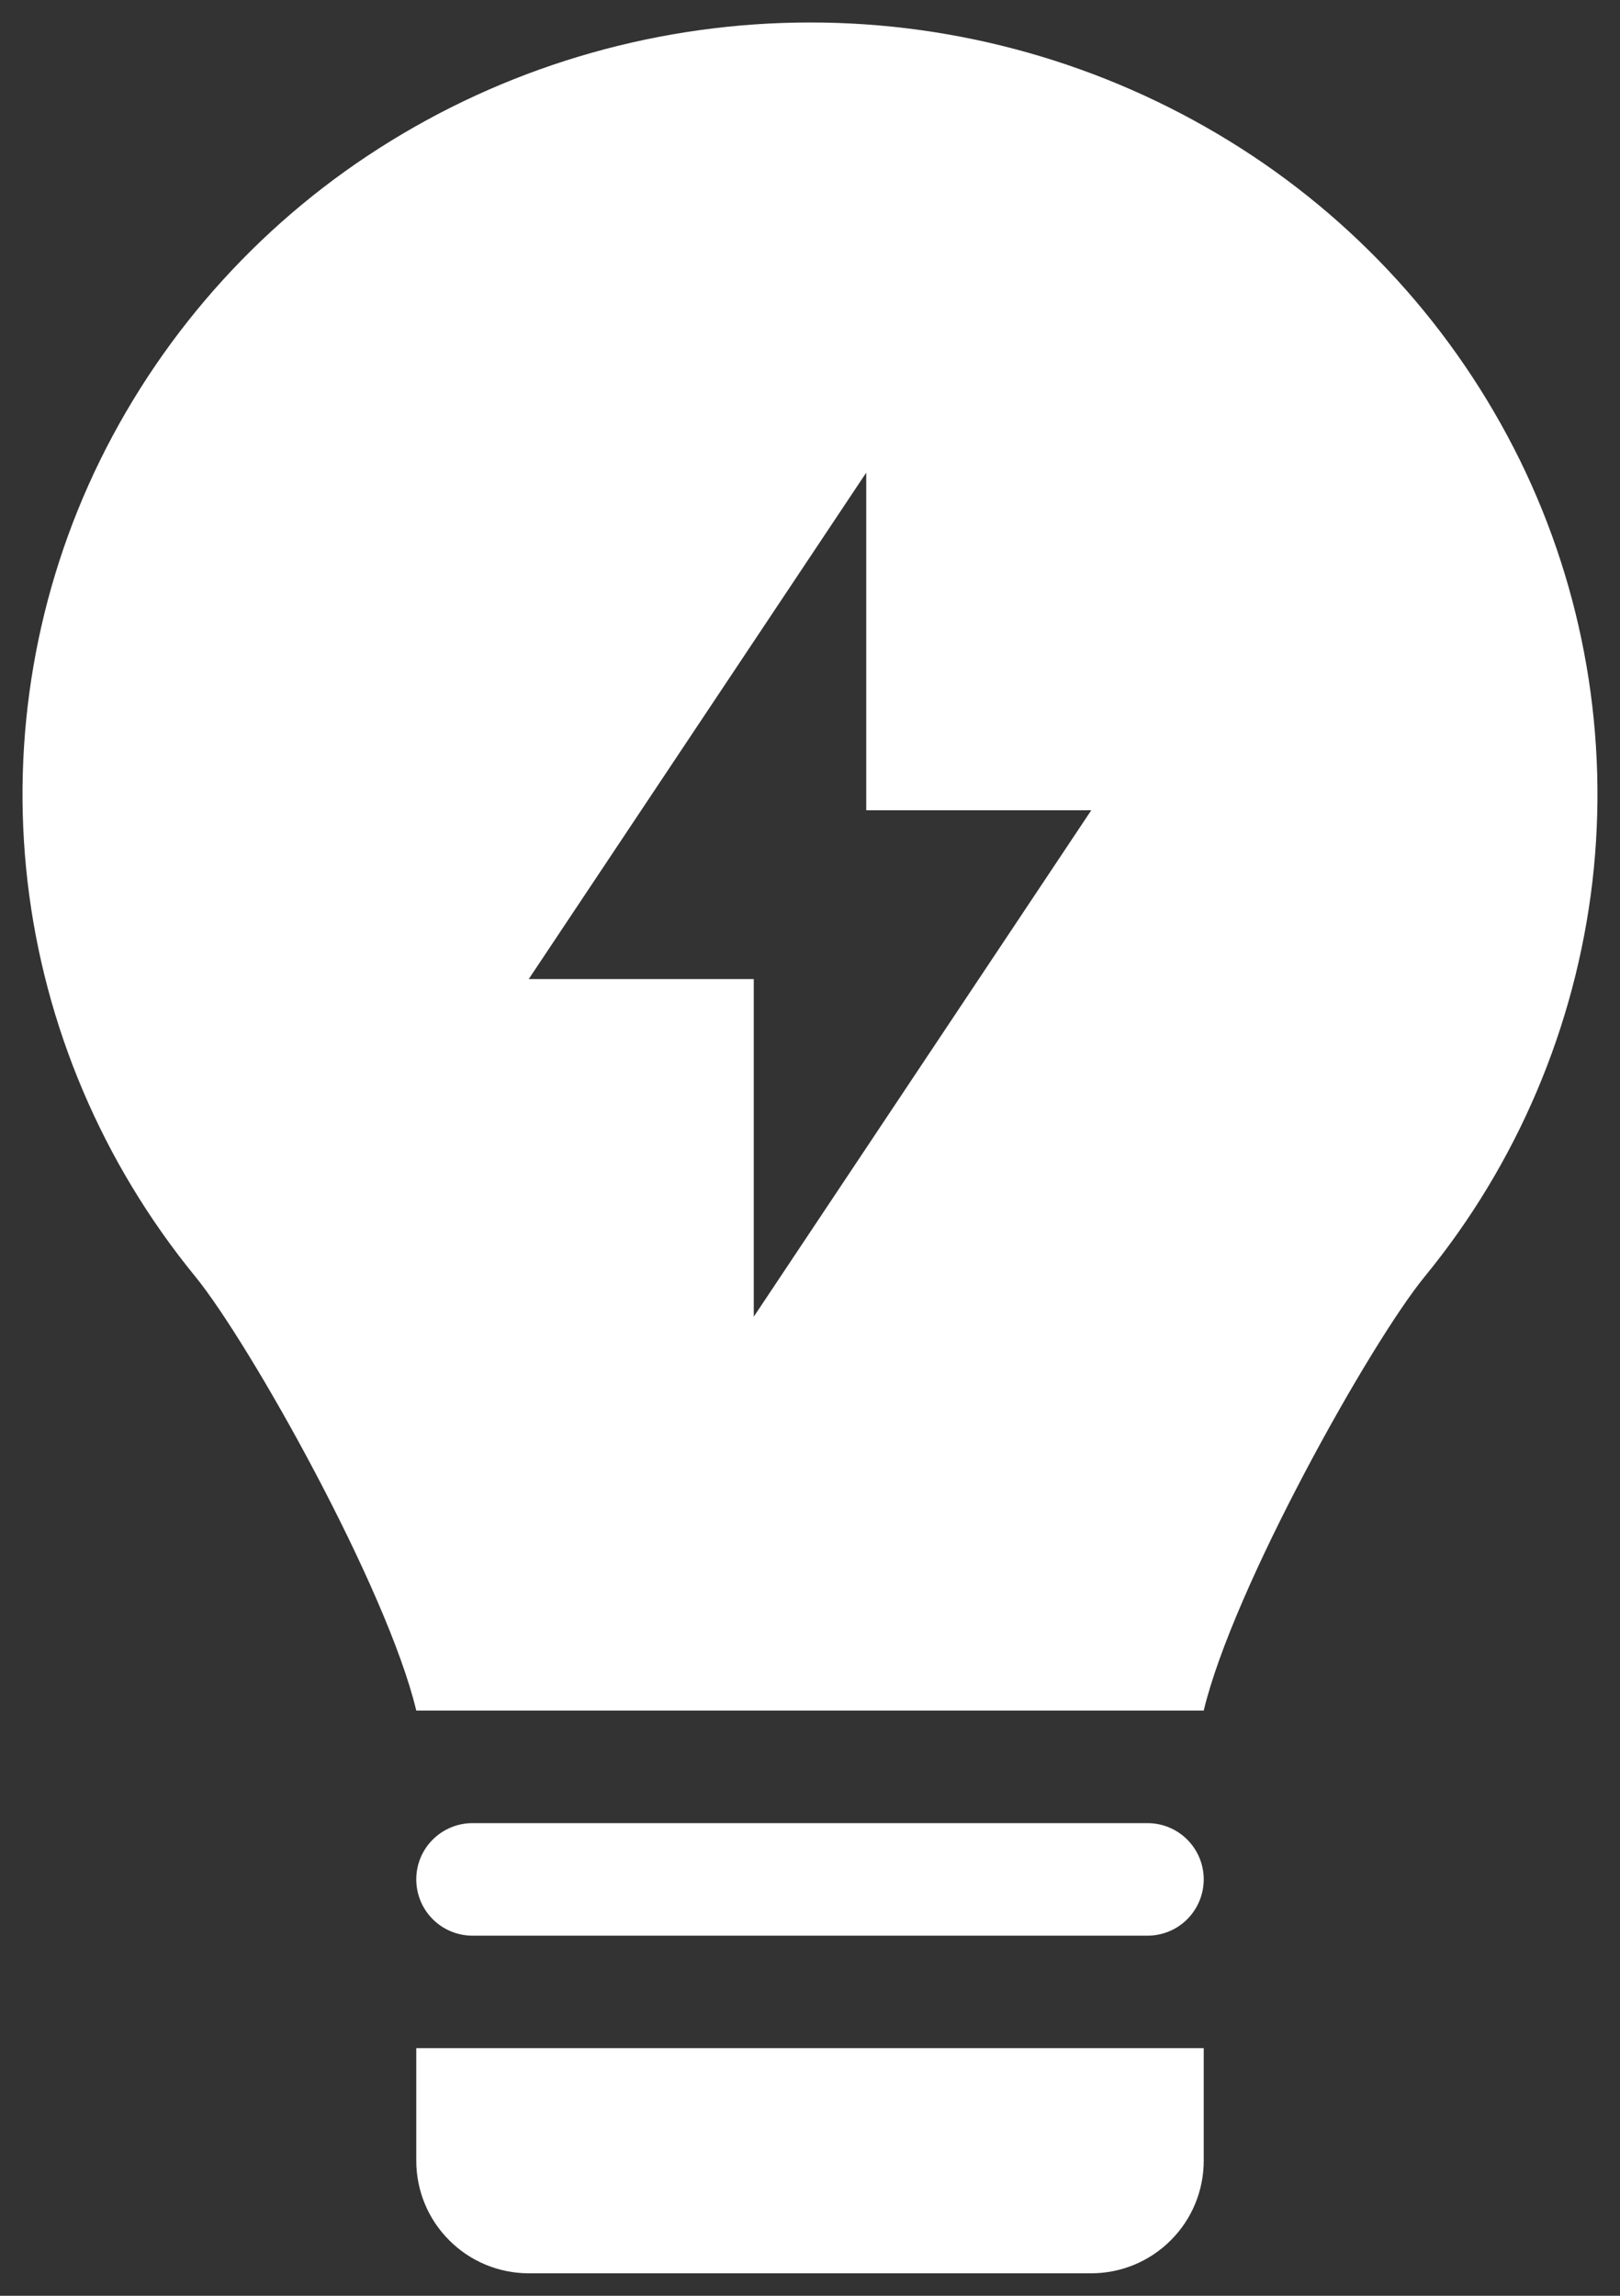
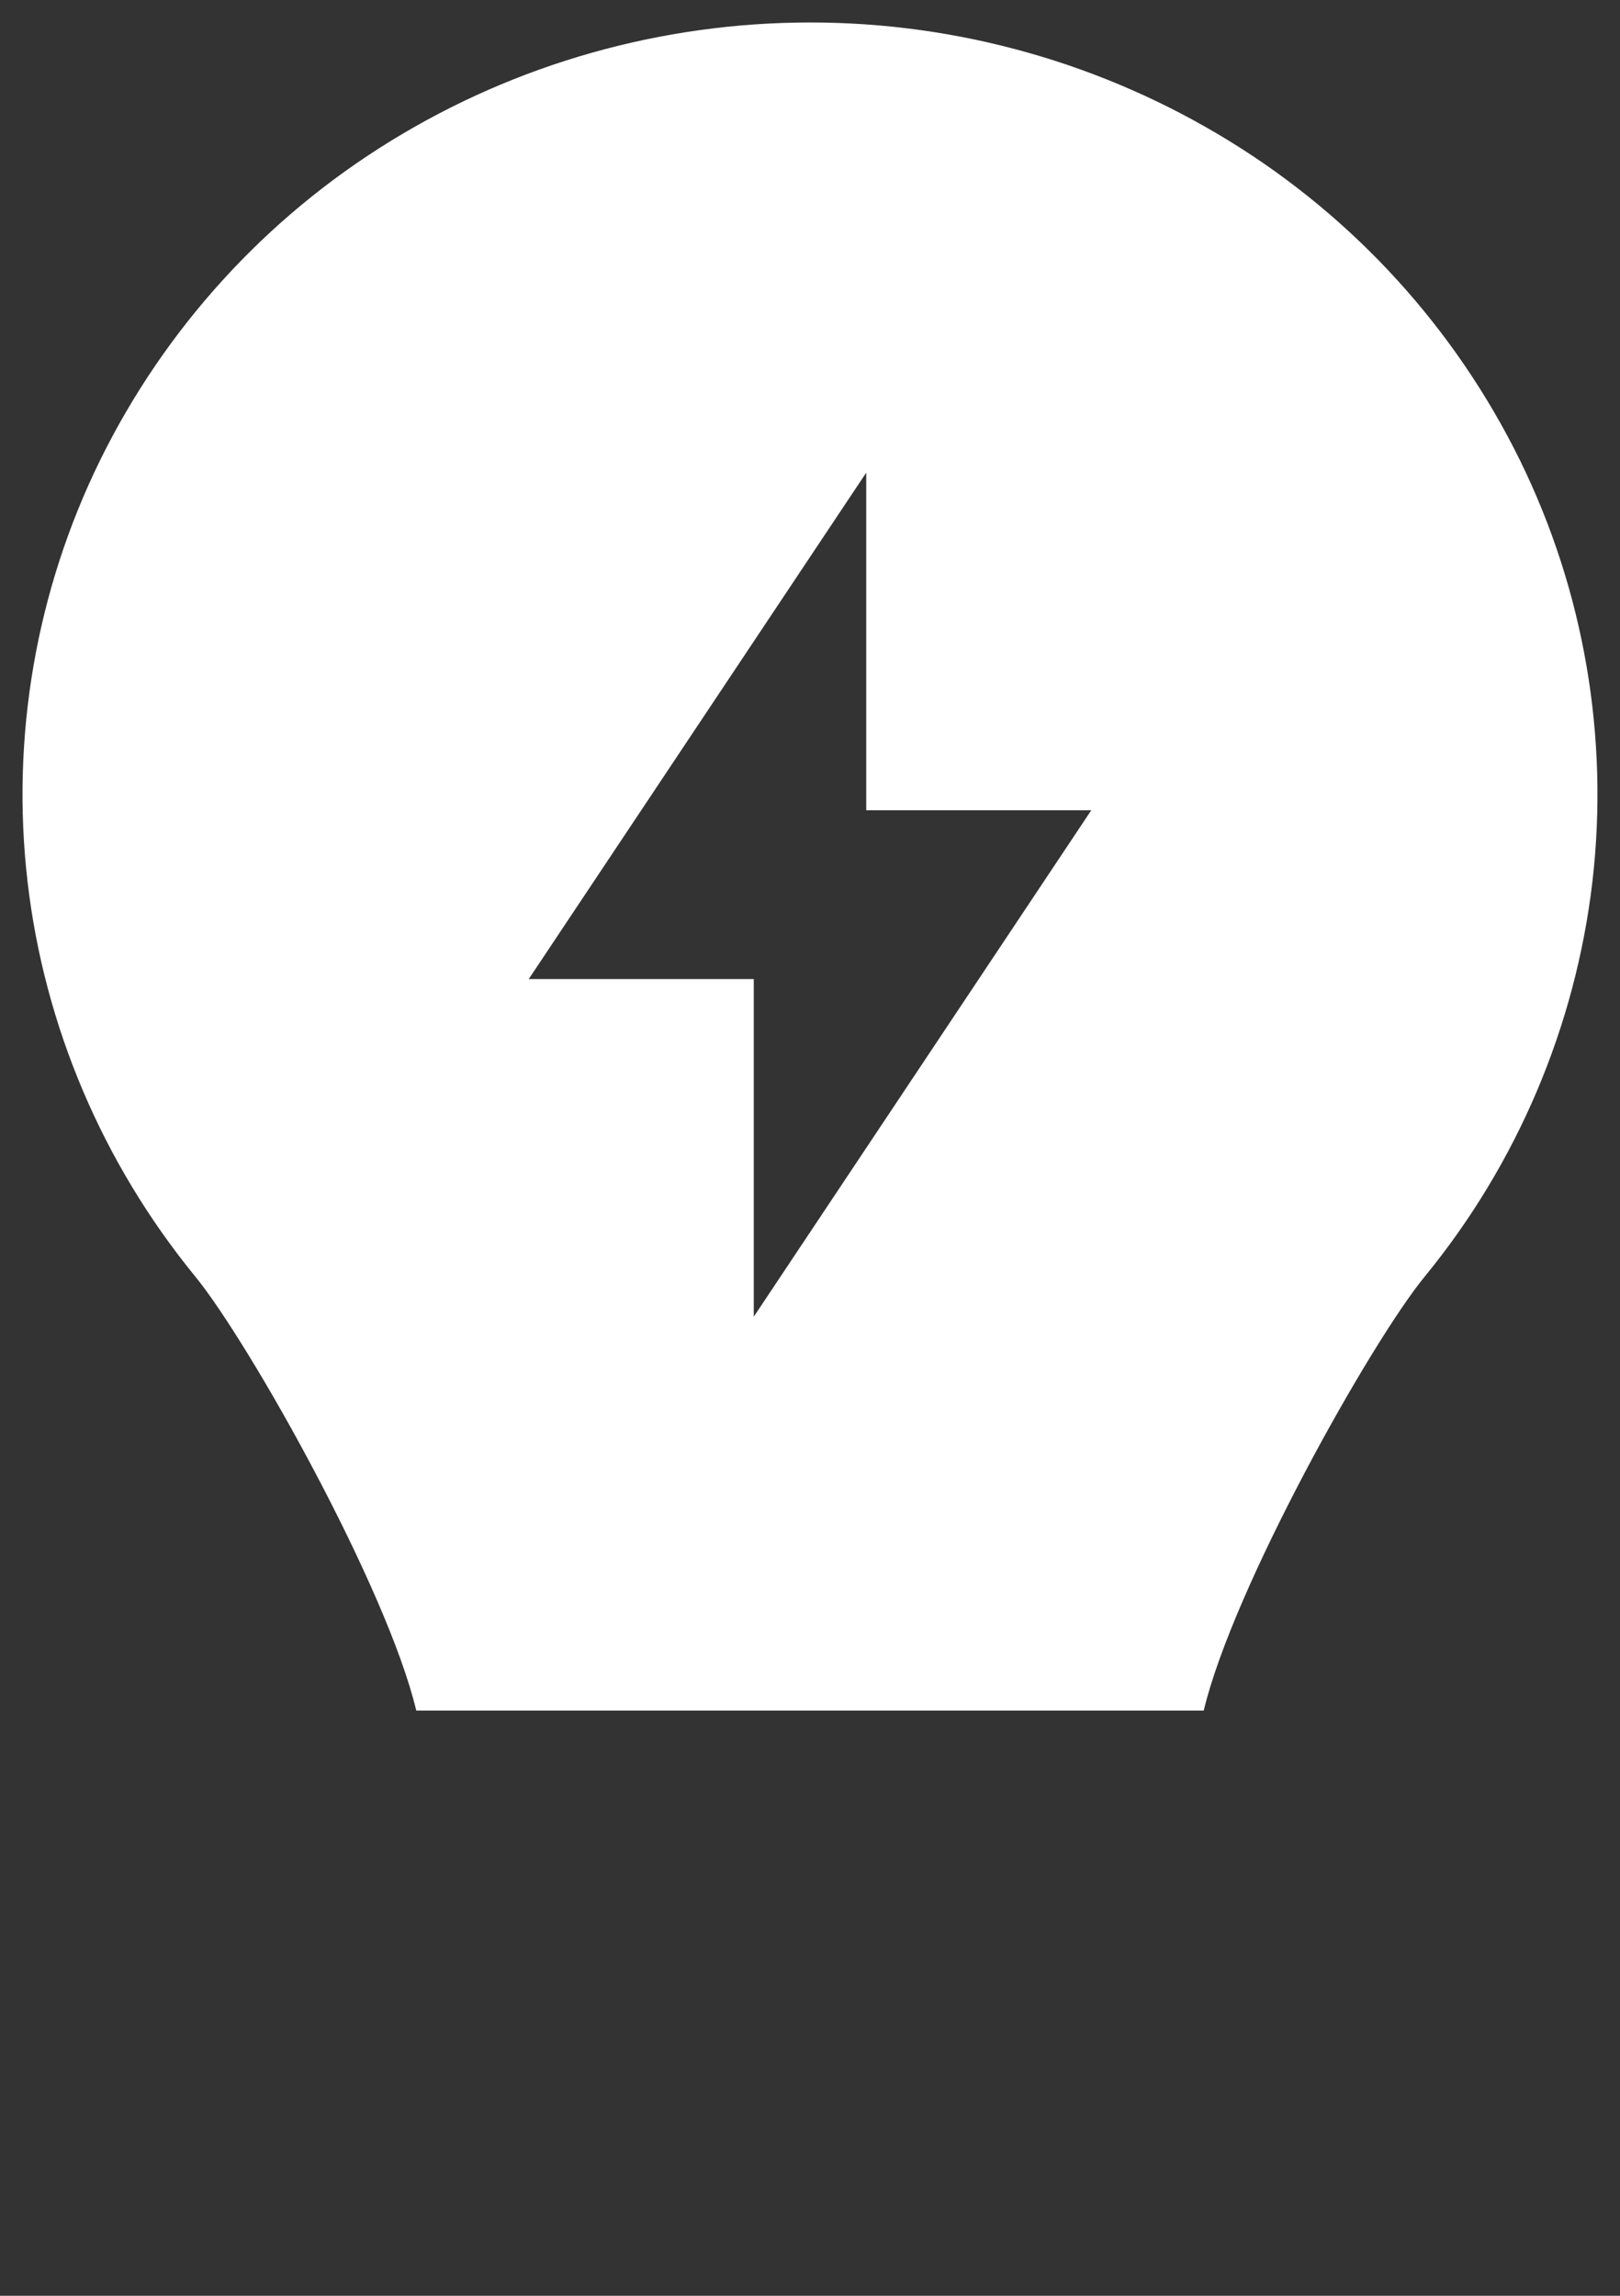
<svg xmlns="http://www.w3.org/2000/svg" width="24" height="34" viewBox="0 0 24 34" fill="none">
  <rect x="0" y="0" width="24" height="34" fill="#333333" stroke="none" />
  <path fill-rule="evenodd" clip-rule="evenodd" d="M2.892 18.904C3.693 19.884 5.733 23.515 6.167 25.333H17.833C18.267 23.517 20.304 19.886 21.106 18.907C22.476 17.235 23.338 15.207 23.591 13.061C23.84 10.919 23.467 8.75 22.517 6.815C21.557 4.865 20.065 3.227 18.213 2.089C16.345 0.94 14.195 0.332 12.002 0.333C9.804 0.333 7.651 0.942 5.79 2.087C3.938 3.224 2.445 4.863 1.485 6.812C0.534 8.747 0.16 10.915 0.408 13.057C0.657 15.196 1.518 17.223 2.892 18.904ZM12.833 7L7.833 14.5H11.167V19.5L16.167 12H12.833V7Z" fill="white" />
-   <path d="M6.167 27.833C6.167 27.612 6.254 27.4 6.411 27.244C6.567 27.088 6.779 27 7 27H17C17.221 27 17.433 27.088 17.589 27.244C17.745 27.4 17.833 27.612 17.833 27.833C17.833 28.054 17.745 28.266 17.589 28.423C17.433 28.579 17.221 28.667 17 28.667H7C6.779 28.667 6.567 28.579 6.411 28.423C6.254 28.266 6.167 28.054 6.167 27.833ZM17.833 30.333H6.167V32C6.167 32.442 6.342 32.866 6.655 33.178C6.967 33.491 7.391 33.667 7.833 33.667H16.167C16.609 33.667 17.033 33.491 17.345 33.178C17.658 32.866 17.833 32.442 17.833 32V30.333Z" fill="white" />
</svg>